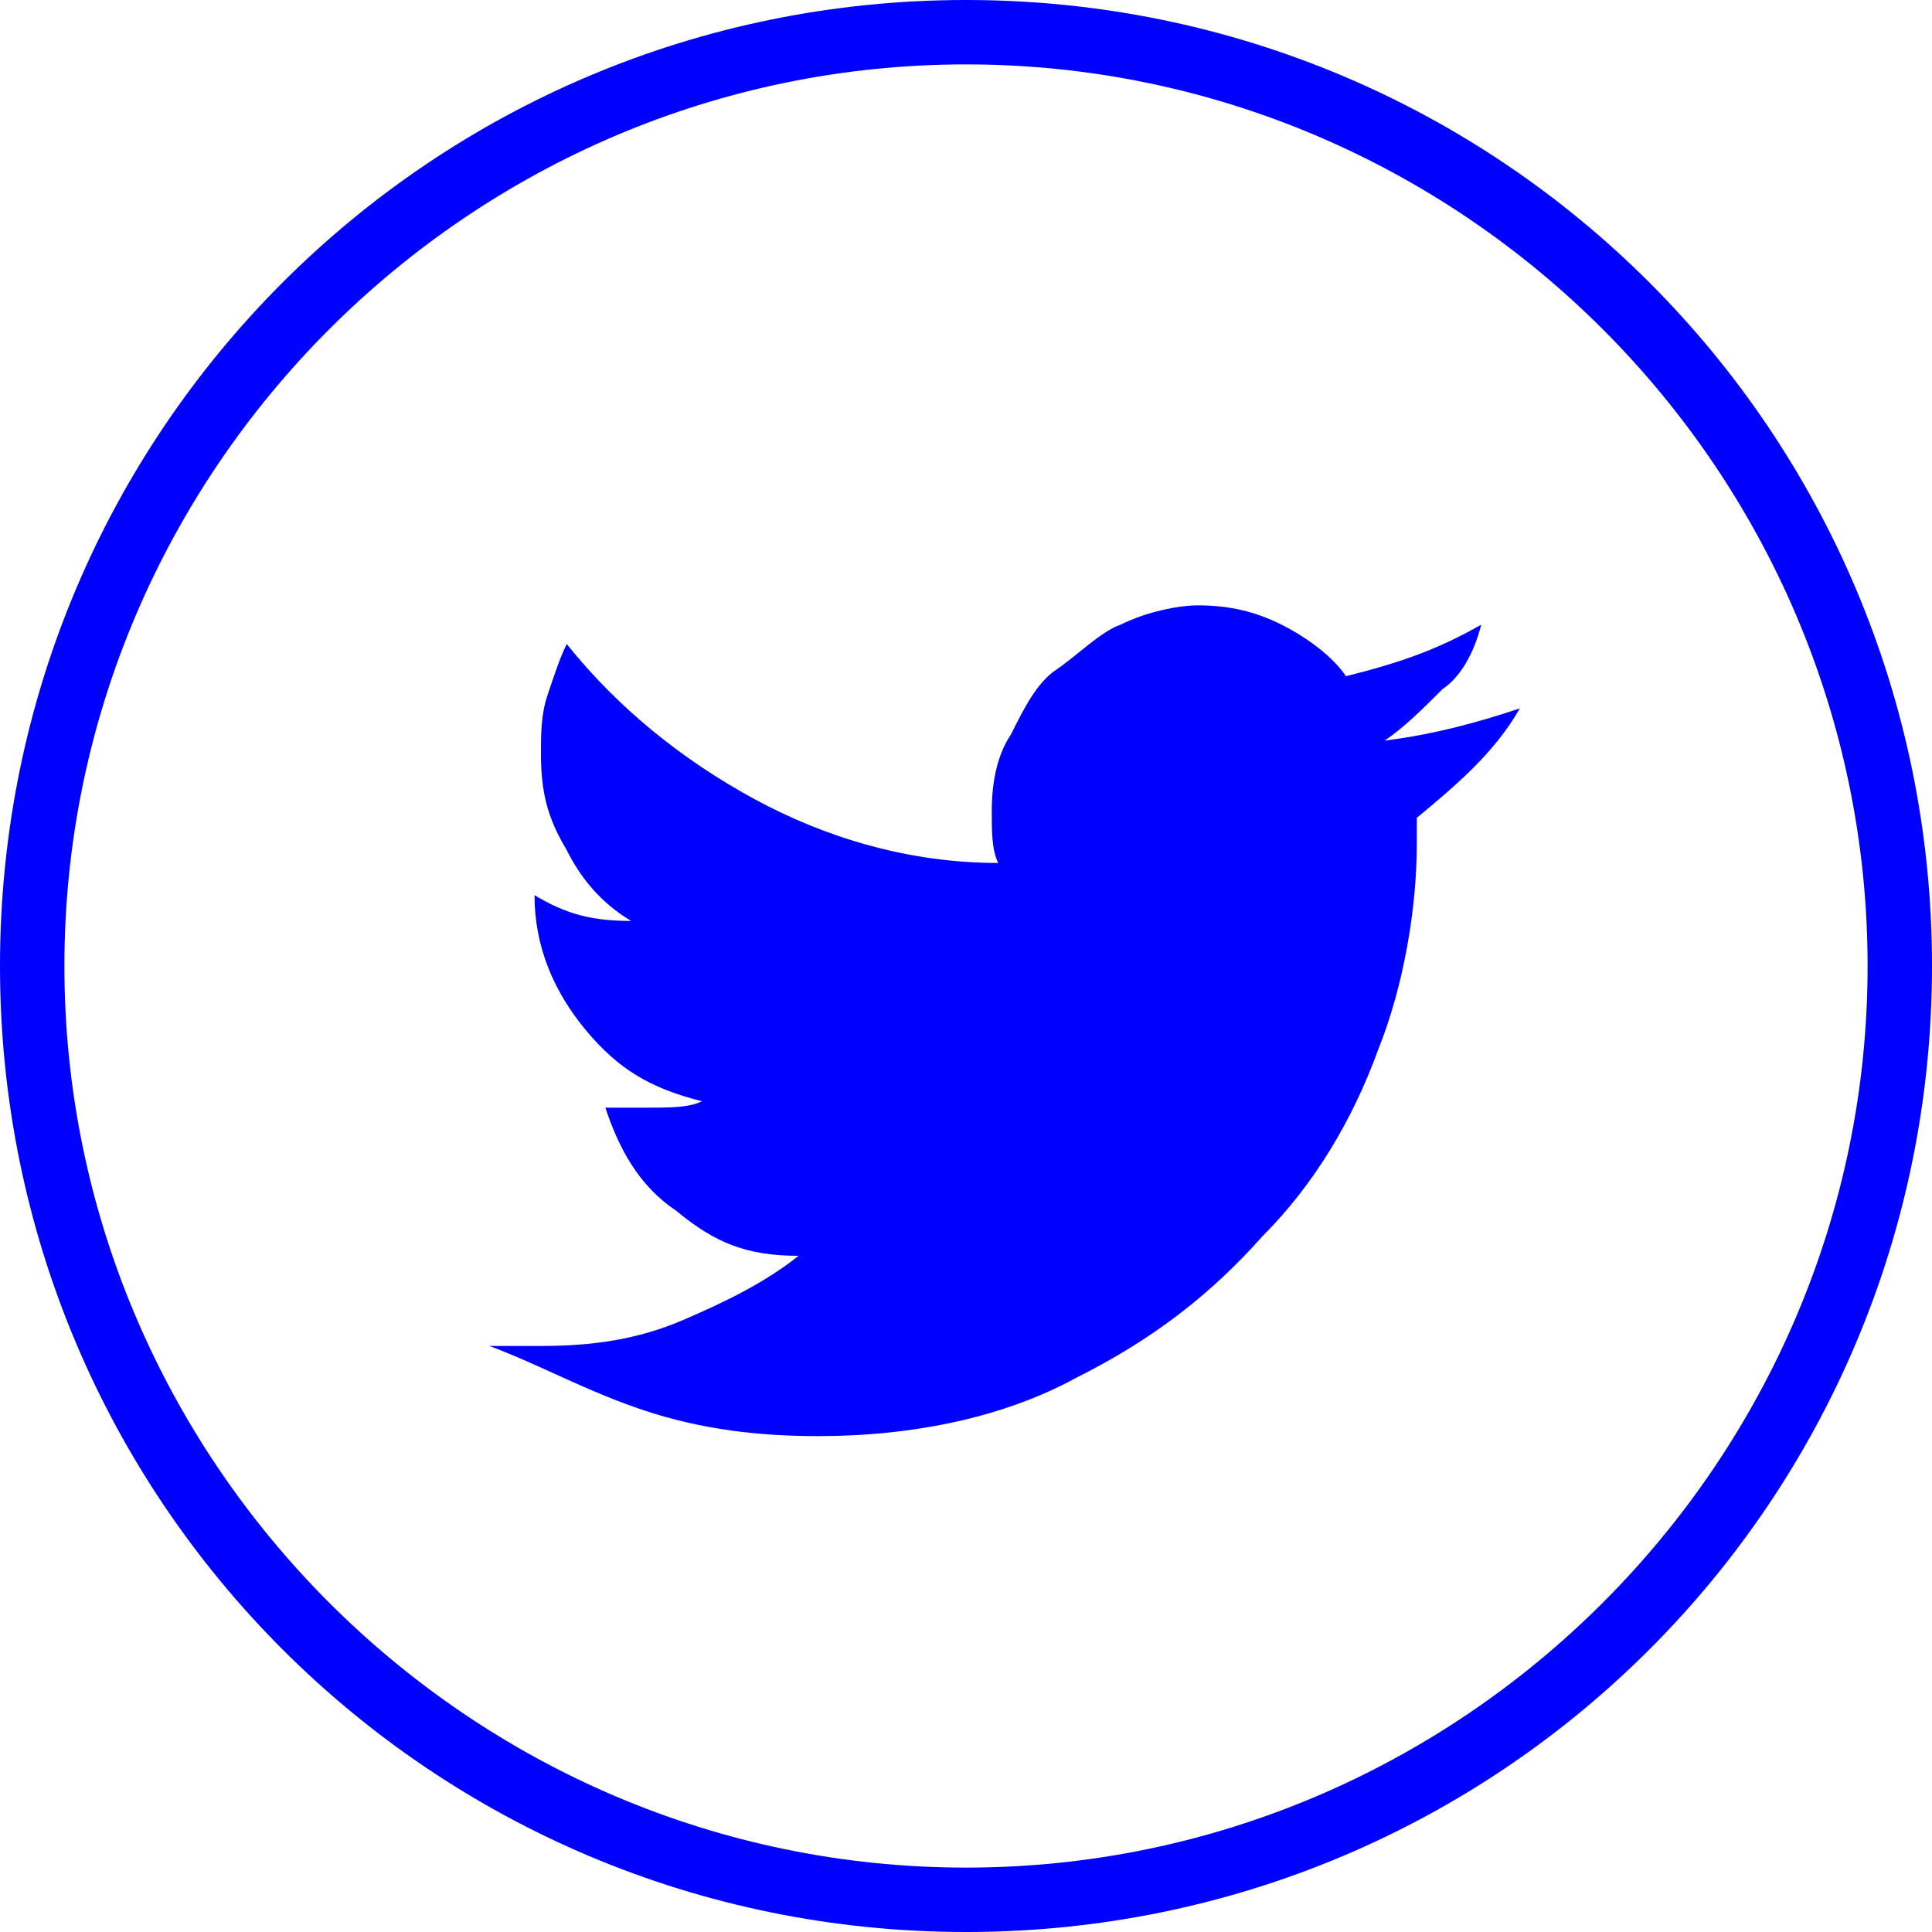
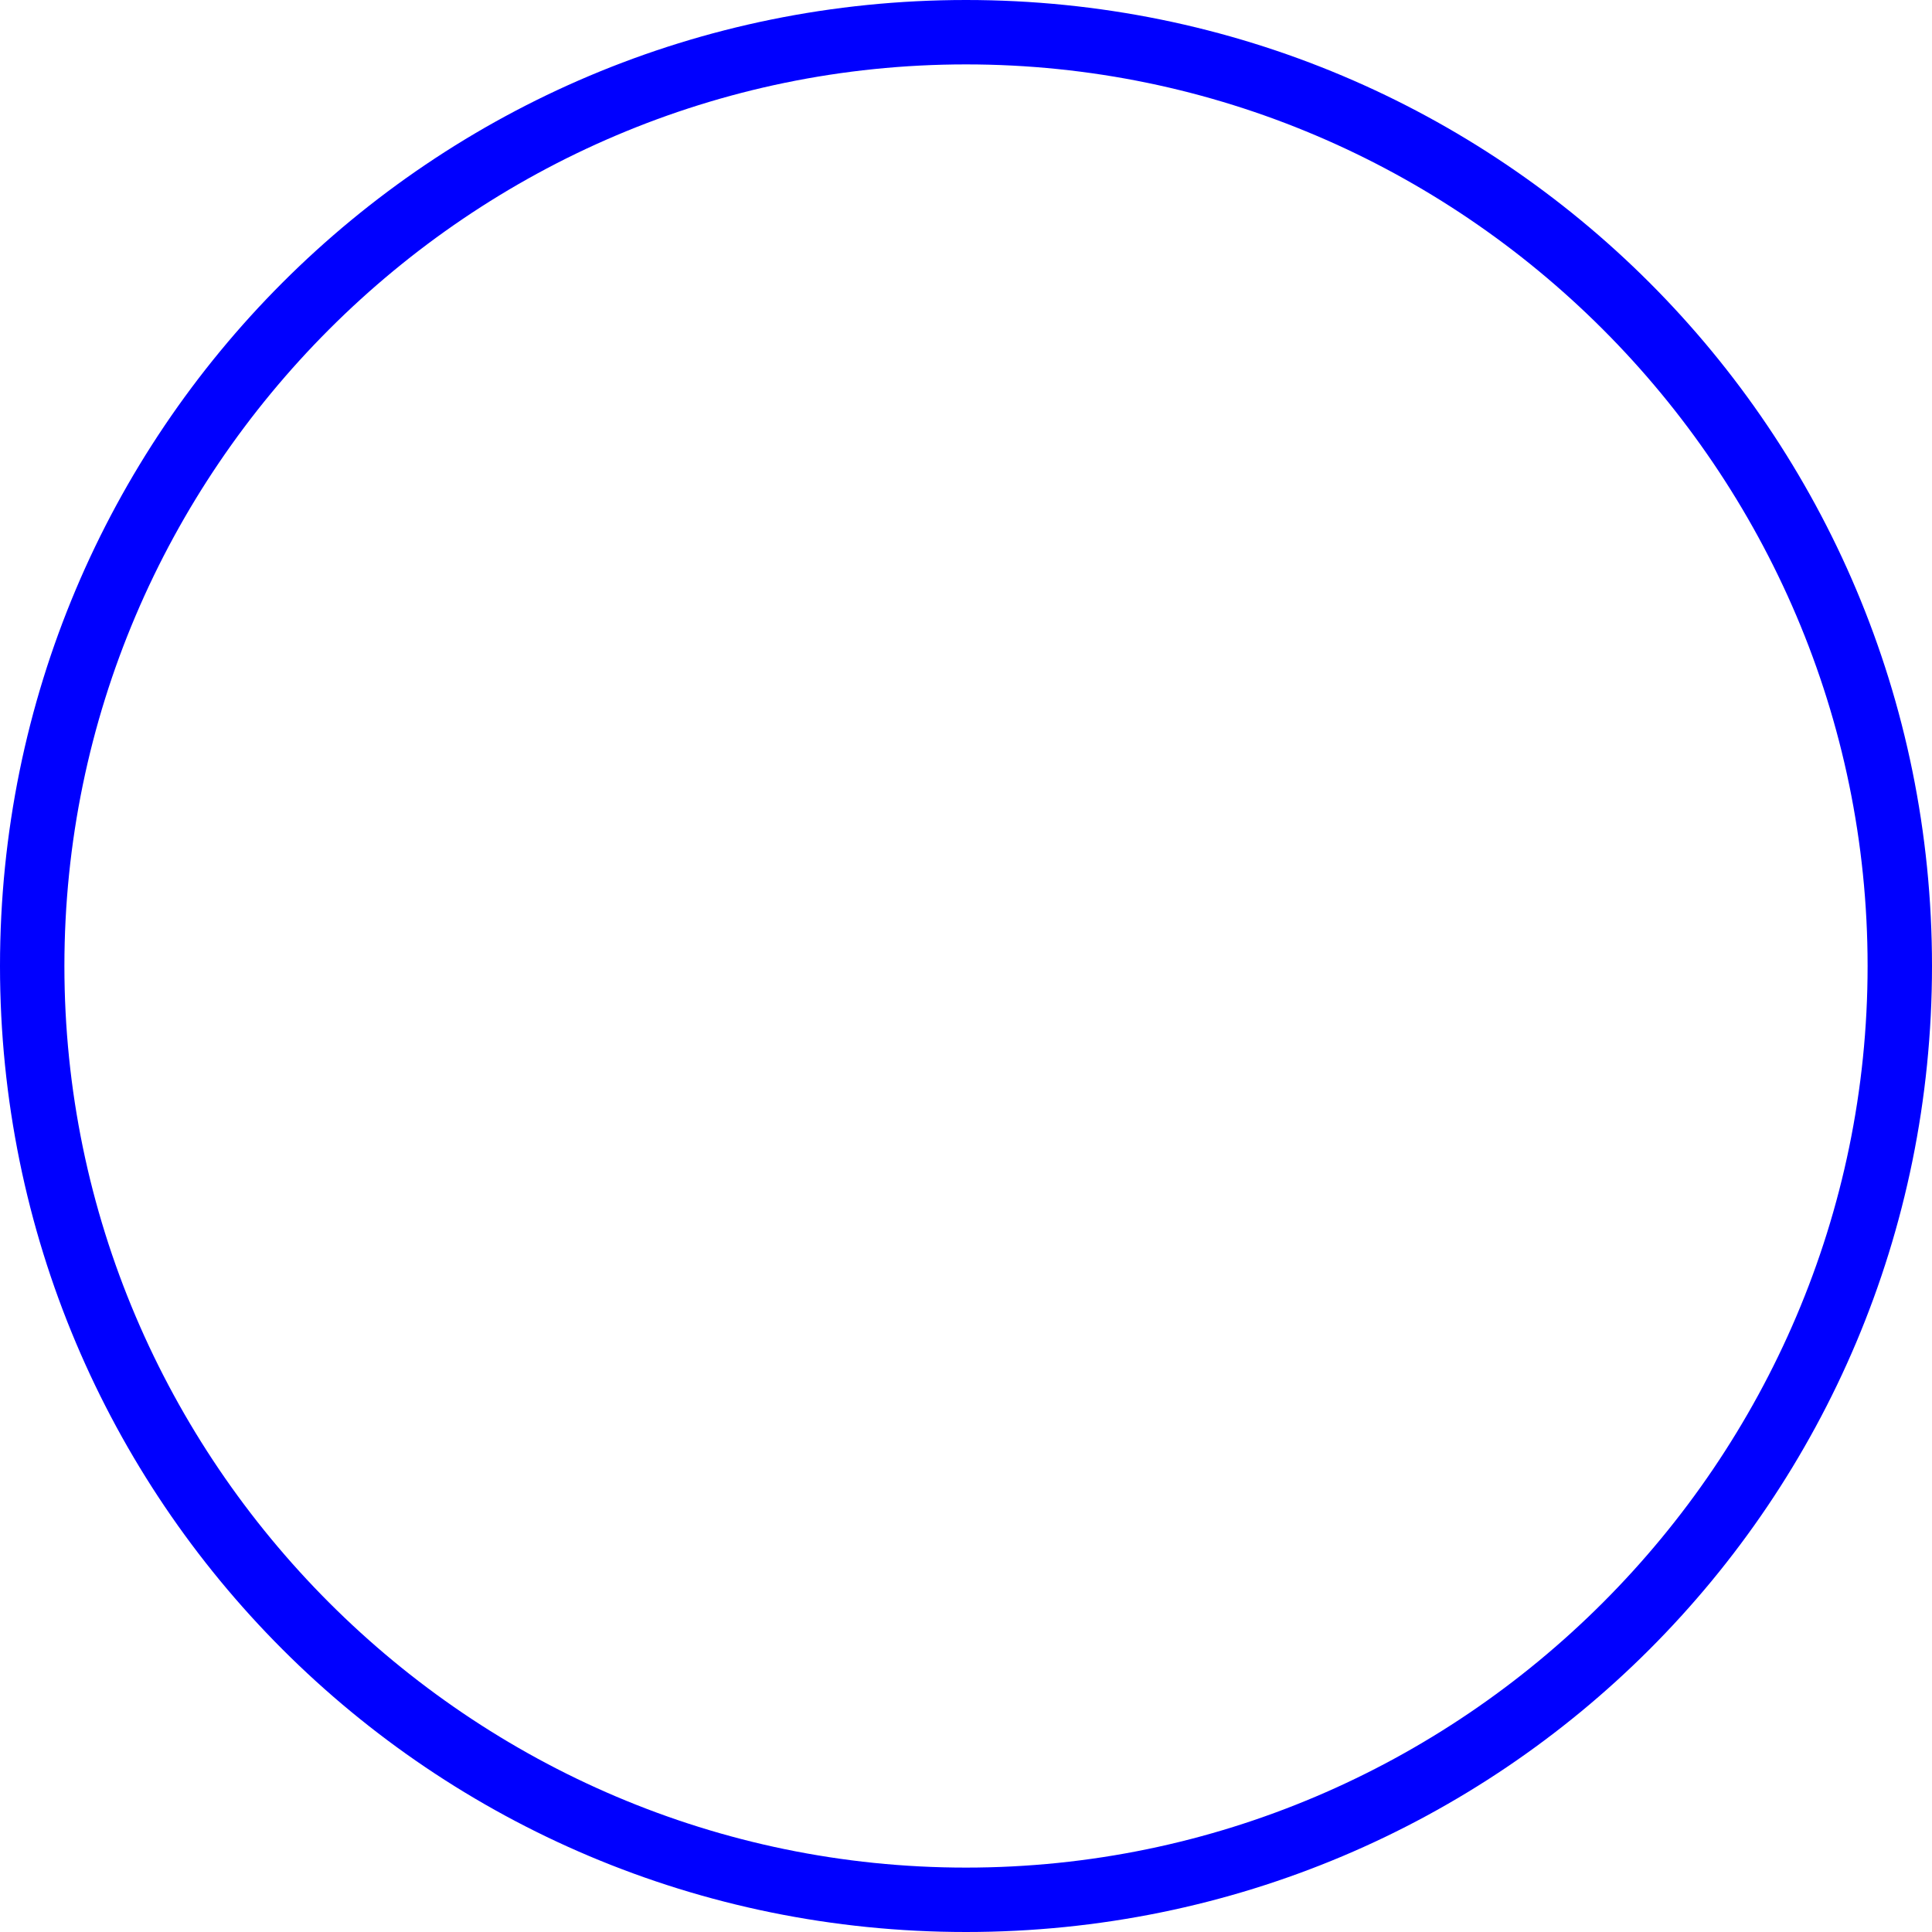
<svg xmlns="http://www.w3.org/2000/svg" version="1.1" id="Calque_1" x="0px" y="0px" viewBox="0 0 30 30" style="enable-background:new 0 0 30 30;" xml:space="preserve">
  <style type="text/css">
	.st0{fill:none;}
	.st1{fill:#0000FF;}
</style>
  <path class="st0" d="M3,3h24v24H3V3z" />
  <path class="st0" d="M3.1,4h24v24h-24C3.1,28,3.1,4,3.1,4z" />
  <g>
-     <path class="st1" d="M23.6,11c-0.4,0.7-1,1.2-1.6,1.7c0,0.1,0,0.2,0,0.2c0,0.1,0,0.1,0,0.2c0,1-0.2,2.2-0.6,3.2   c-0.4,1.1-1,2.1-1.8,2.9c-0.8,0.9-1.7,1.6-2.9,2.2c-1.1,0.6-2.5,0.9-4,0.9c-0.9,0-1.8-0.1-2.7-0.4s-1.6-0.7-2.4-1   c0.1,0,0.3,0,0.4,0c0.1,0,0.3,0,0.4,0c0.8,0,1.5-0.1,2.2-0.4s1.3-0.6,1.8-1c-0.8,0-1.3-0.2-1.9-0.7c-0.6-0.4-0.9-1-1.1-1.6   c0.1,0,0.2,0,0.3,0s0.2,0,0.3,0c0.4,0,0.7,0,0.9-0.1c-0.8-0.2-1.3-0.5-1.8-1.1s-0.8-1.3-0.8-2.1l0,0c0.5,0.3,0.9,0.4,1.5,0.4   c-0.5-0.3-0.8-0.7-1-1.1c-0.3-0.5-0.4-0.9-0.4-1.5c0-0.3,0-0.6,0.1-0.9s0.2-0.6,0.3-0.8c0.8,1,1.8,1.8,2.9,2.4s2.4,1,3.8,1   c-0.1-0.2-0.1-0.5-0.1-0.8c0-0.5,0.1-0.9,0.3-1.2c0.2-0.4,0.4-0.8,0.7-1s0.7-0.6,1-0.7c0.4-0.2,0.9-0.3,1.2-0.3   c0.5,0,0.9,0.1,1.3,0.3s0.8,0.5,1,0.8c0.8-0.2,1.4-0.4,2.1-0.8c-0.1,0.4-0.3,0.8-0.6,1c-0.3,0.3-0.6,0.6-0.9,0.8   C22.3,11.4,23,11.2,23.6,11z" />
-   </g>
+     </g>
  <g>
    <path class="st1" d="M15,1c7.7,0,14,6.3,14,14s-6.3,14-14,14S1,22.7,1,15S7.3,1,15,1 M15,0C6.7,0,0,6.7,0,15s6.7,15,15,15   s15-6.7,15-15S23.3,0,15,0L15,0z" />
  </g>
</svg>